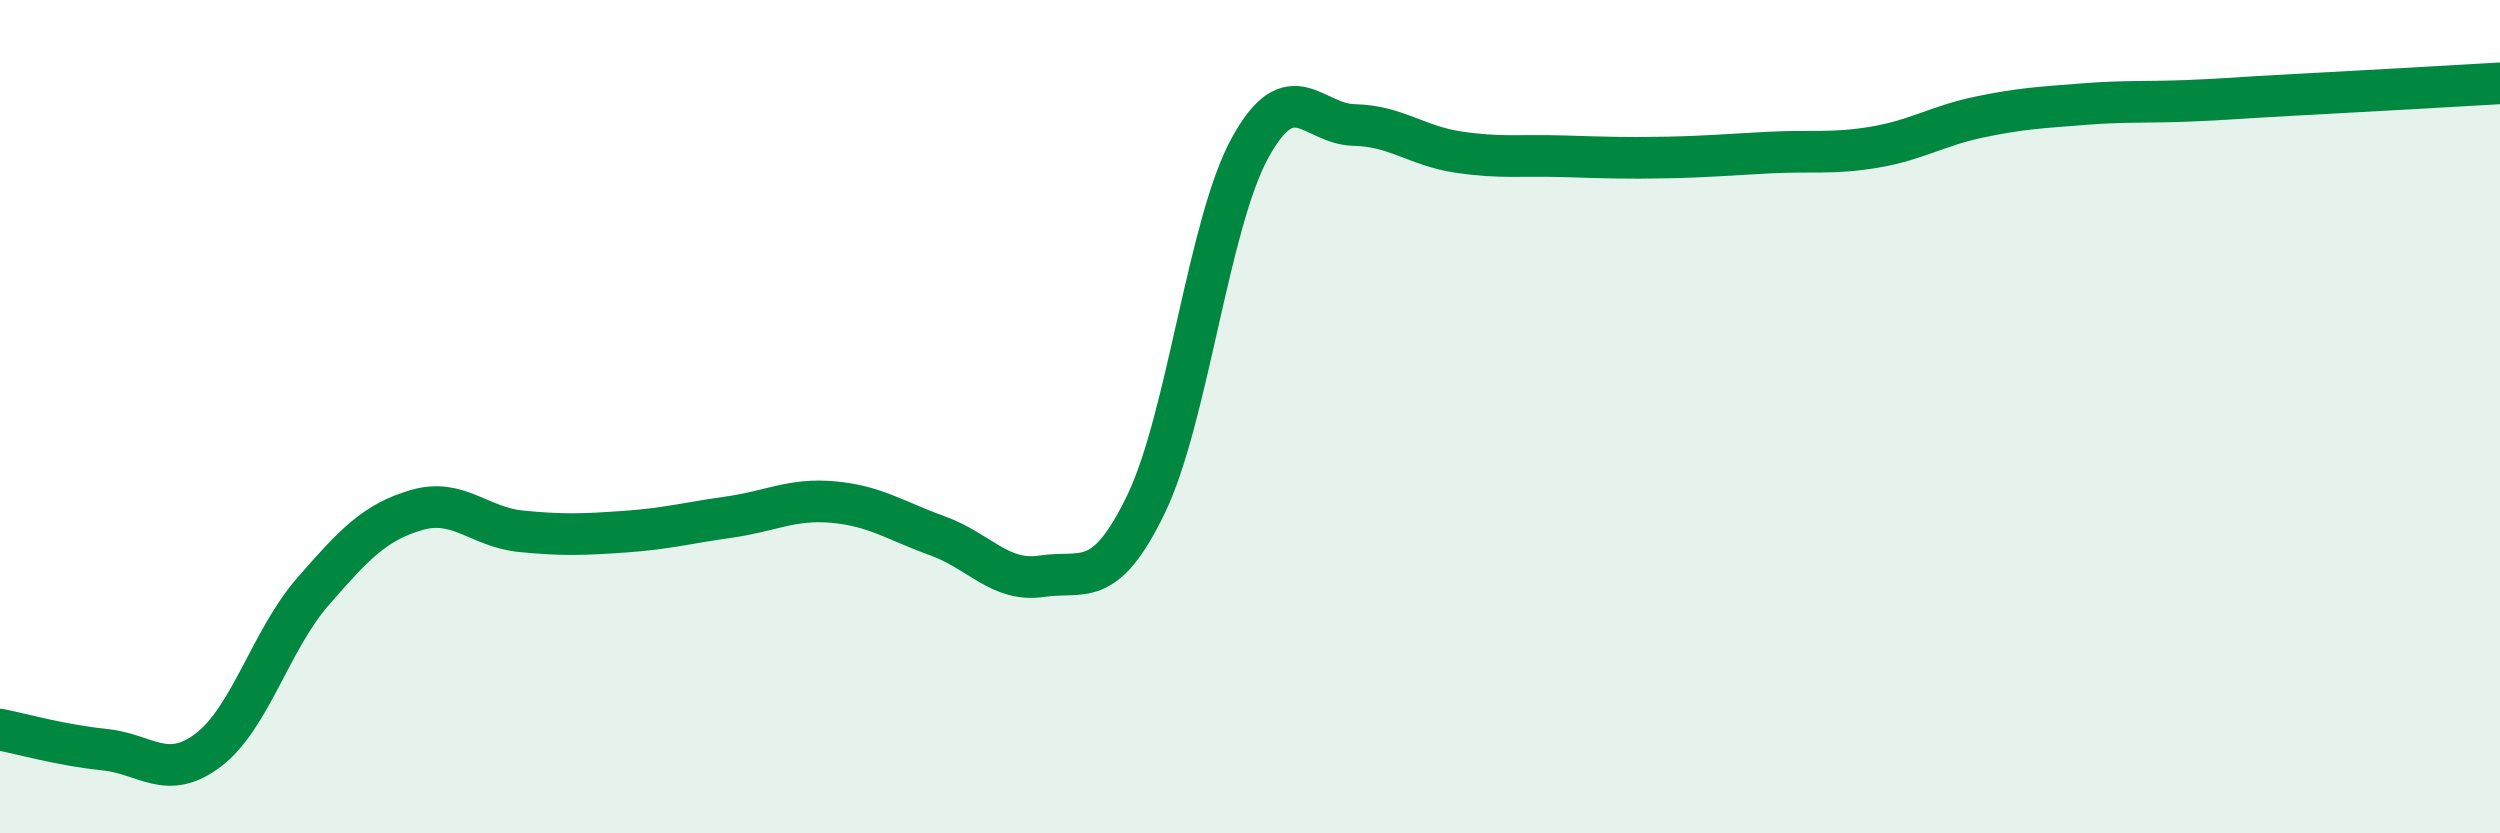
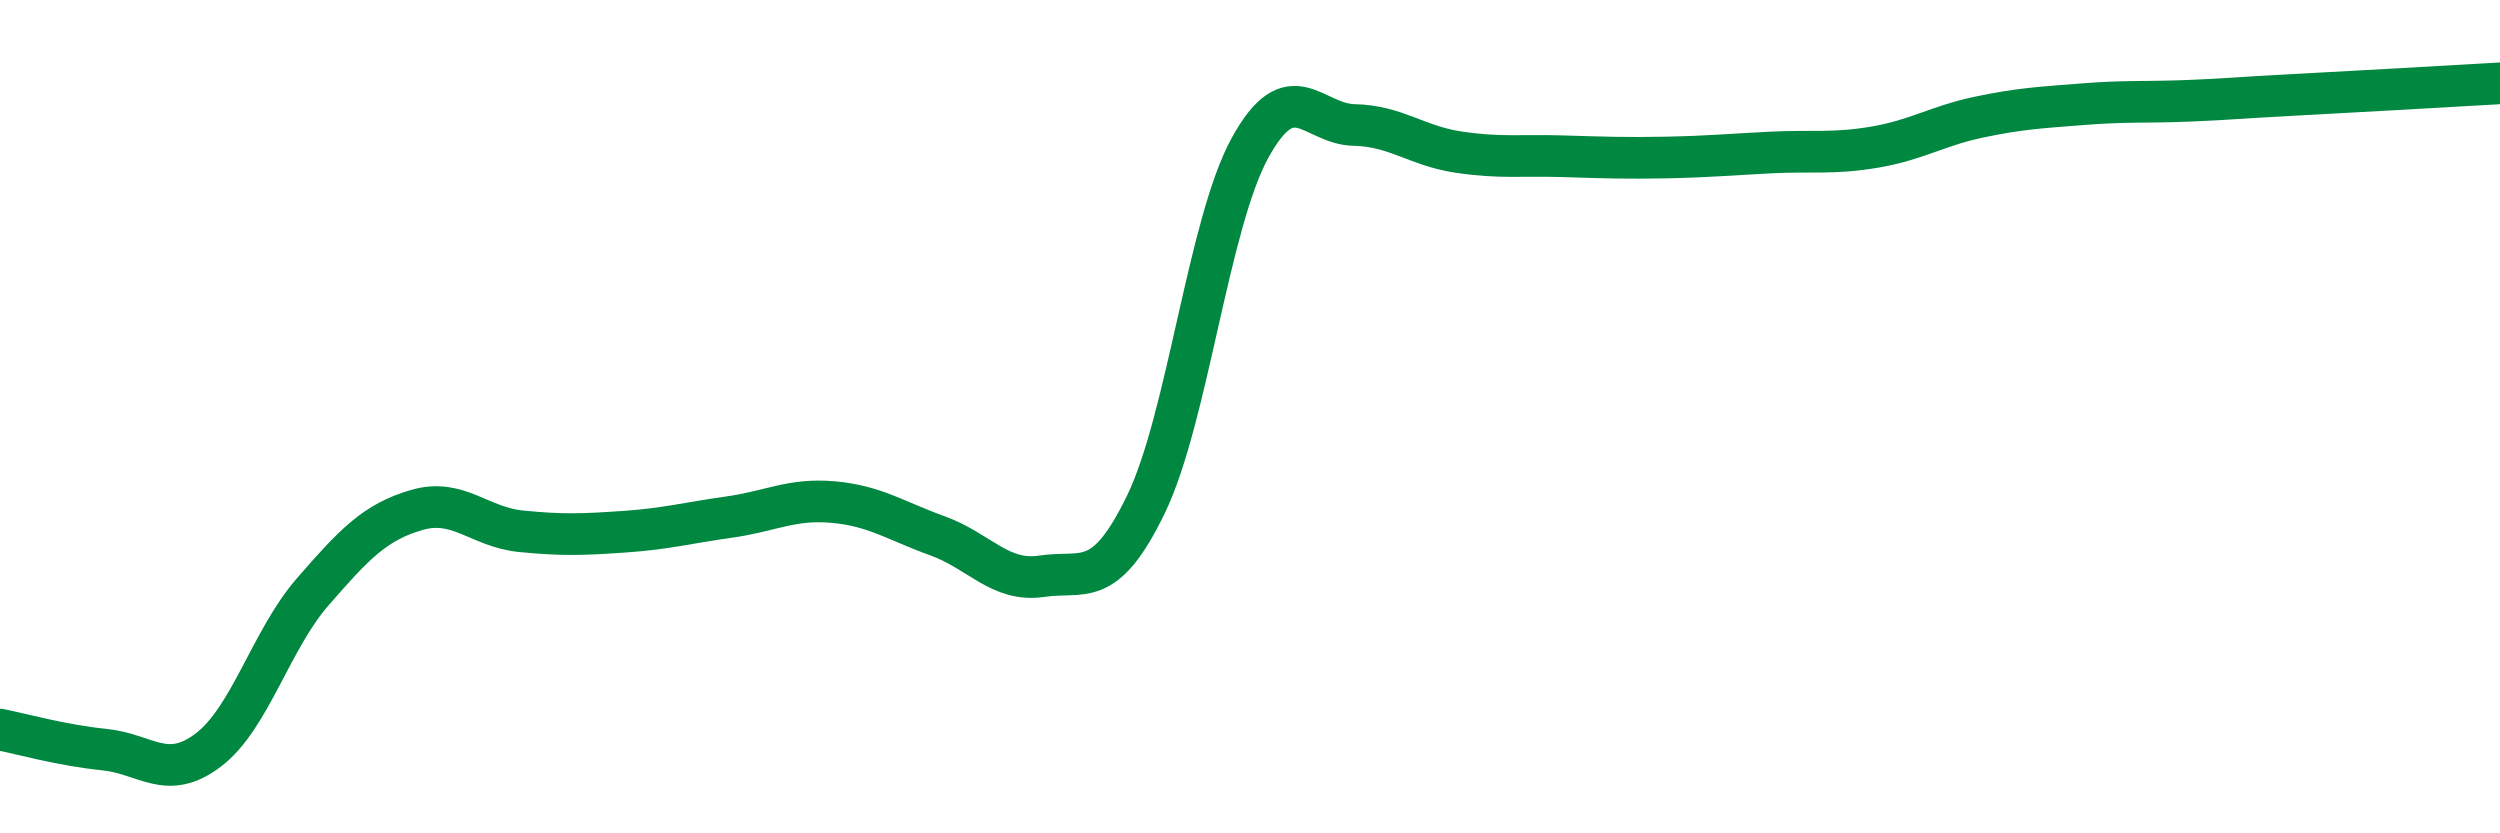
<svg xmlns="http://www.w3.org/2000/svg" width="60" height="20" viewBox="0 0 60 20">
-   <path d="M 0,17.51 C 0.5,17.61 1.5,17.89 2.5,17.99 C 3.5,18.09 4,18.76 5,18 C 6,17.24 6.5,15.36 7.5,14.21 C 8.5,13.06 9,12.53 10,12.24 C 11,11.95 11.5,12.65 12.5,12.75 C 13.5,12.85 14,12.83 15,12.76 C 16,12.69 16.5,12.55 17.5,12.41 C 18.5,12.27 19,11.96 20,12.05 C 21,12.14 21.5,12.5 22.5,12.86 C 23.5,13.22 24,13.98 25,13.83 C 26,13.68 26.5,14.17 27.5,12.11 C 28.5,10.05 29,5.37 30,3.55 C 31,1.73 31.5,2.98 32.5,3 C 33.5,3.02 34,3.5 35,3.65 C 36,3.8 36.5,3.72 37.5,3.75 C 38.5,3.78 39,3.8 40,3.78 C 41,3.76 41.5,3.71 42.5,3.66 C 43.5,3.61 44,3.7 45,3.53 C 46,3.36 46.5,3.02 47.5,2.81 C 48.5,2.6 49,2.58 50,2.5 C 51,2.42 51.5,2.46 52.5,2.42 C 53.5,2.38 53.5,2.36 55,2.28 C 56.5,2.2 59,2.06 60,2L60 20L0 20Z" fill="#008740" opacity="0.1" stroke-linecap="round" stroke-linejoin="round" />
  <path d="M 0,17.51 C 0.5,17.61 1.5,17.89 2.5,17.99 C 3.5,18.09 4,18.76 5,18 C 6,17.24 6.5,15.36 7.5,14.21 C 8.5,13.06 9,12.53 10,12.24 C 11,11.95 11.5,12.65 12.5,12.75 C 13.5,12.85 14,12.83 15,12.76 C 16,12.69 16.5,12.55 17.5,12.41 C 18.5,12.27 19,11.96 20,12.05 C 21,12.14 21.5,12.5 22.5,12.86 C 23.5,13.22 24,13.98 25,13.83 C 26,13.68 26.5,14.17 27.5,12.11 C 28.5,10.05 29,5.37 30,3.55 C 31,1.73 31.5,2.98 32.5,3 C 33.5,3.02 34,3.5 35,3.65 C 36,3.8 36.5,3.72 37.5,3.75 C 38.5,3.78 39,3.8 40,3.78 C 41,3.76 41.5,3.71 42.5,3.66 C 43.5,3.61 44,3.7 45,3.53 C 46,3.36 46.5,3.02 47.5,2.81 C 48.5,2.6 49,2.58 50,2.5 C 51,2.42 51.5,2.46 52.5,2.42 C 53.5,2.38 53.5,2.36 55,2.28 C 56.5,2.2 59,2.06 60,2" stroke="#008740" stroke-width="1" fill="none" stroke-linecap="round" stroke-linejoin="round" />
</svg>